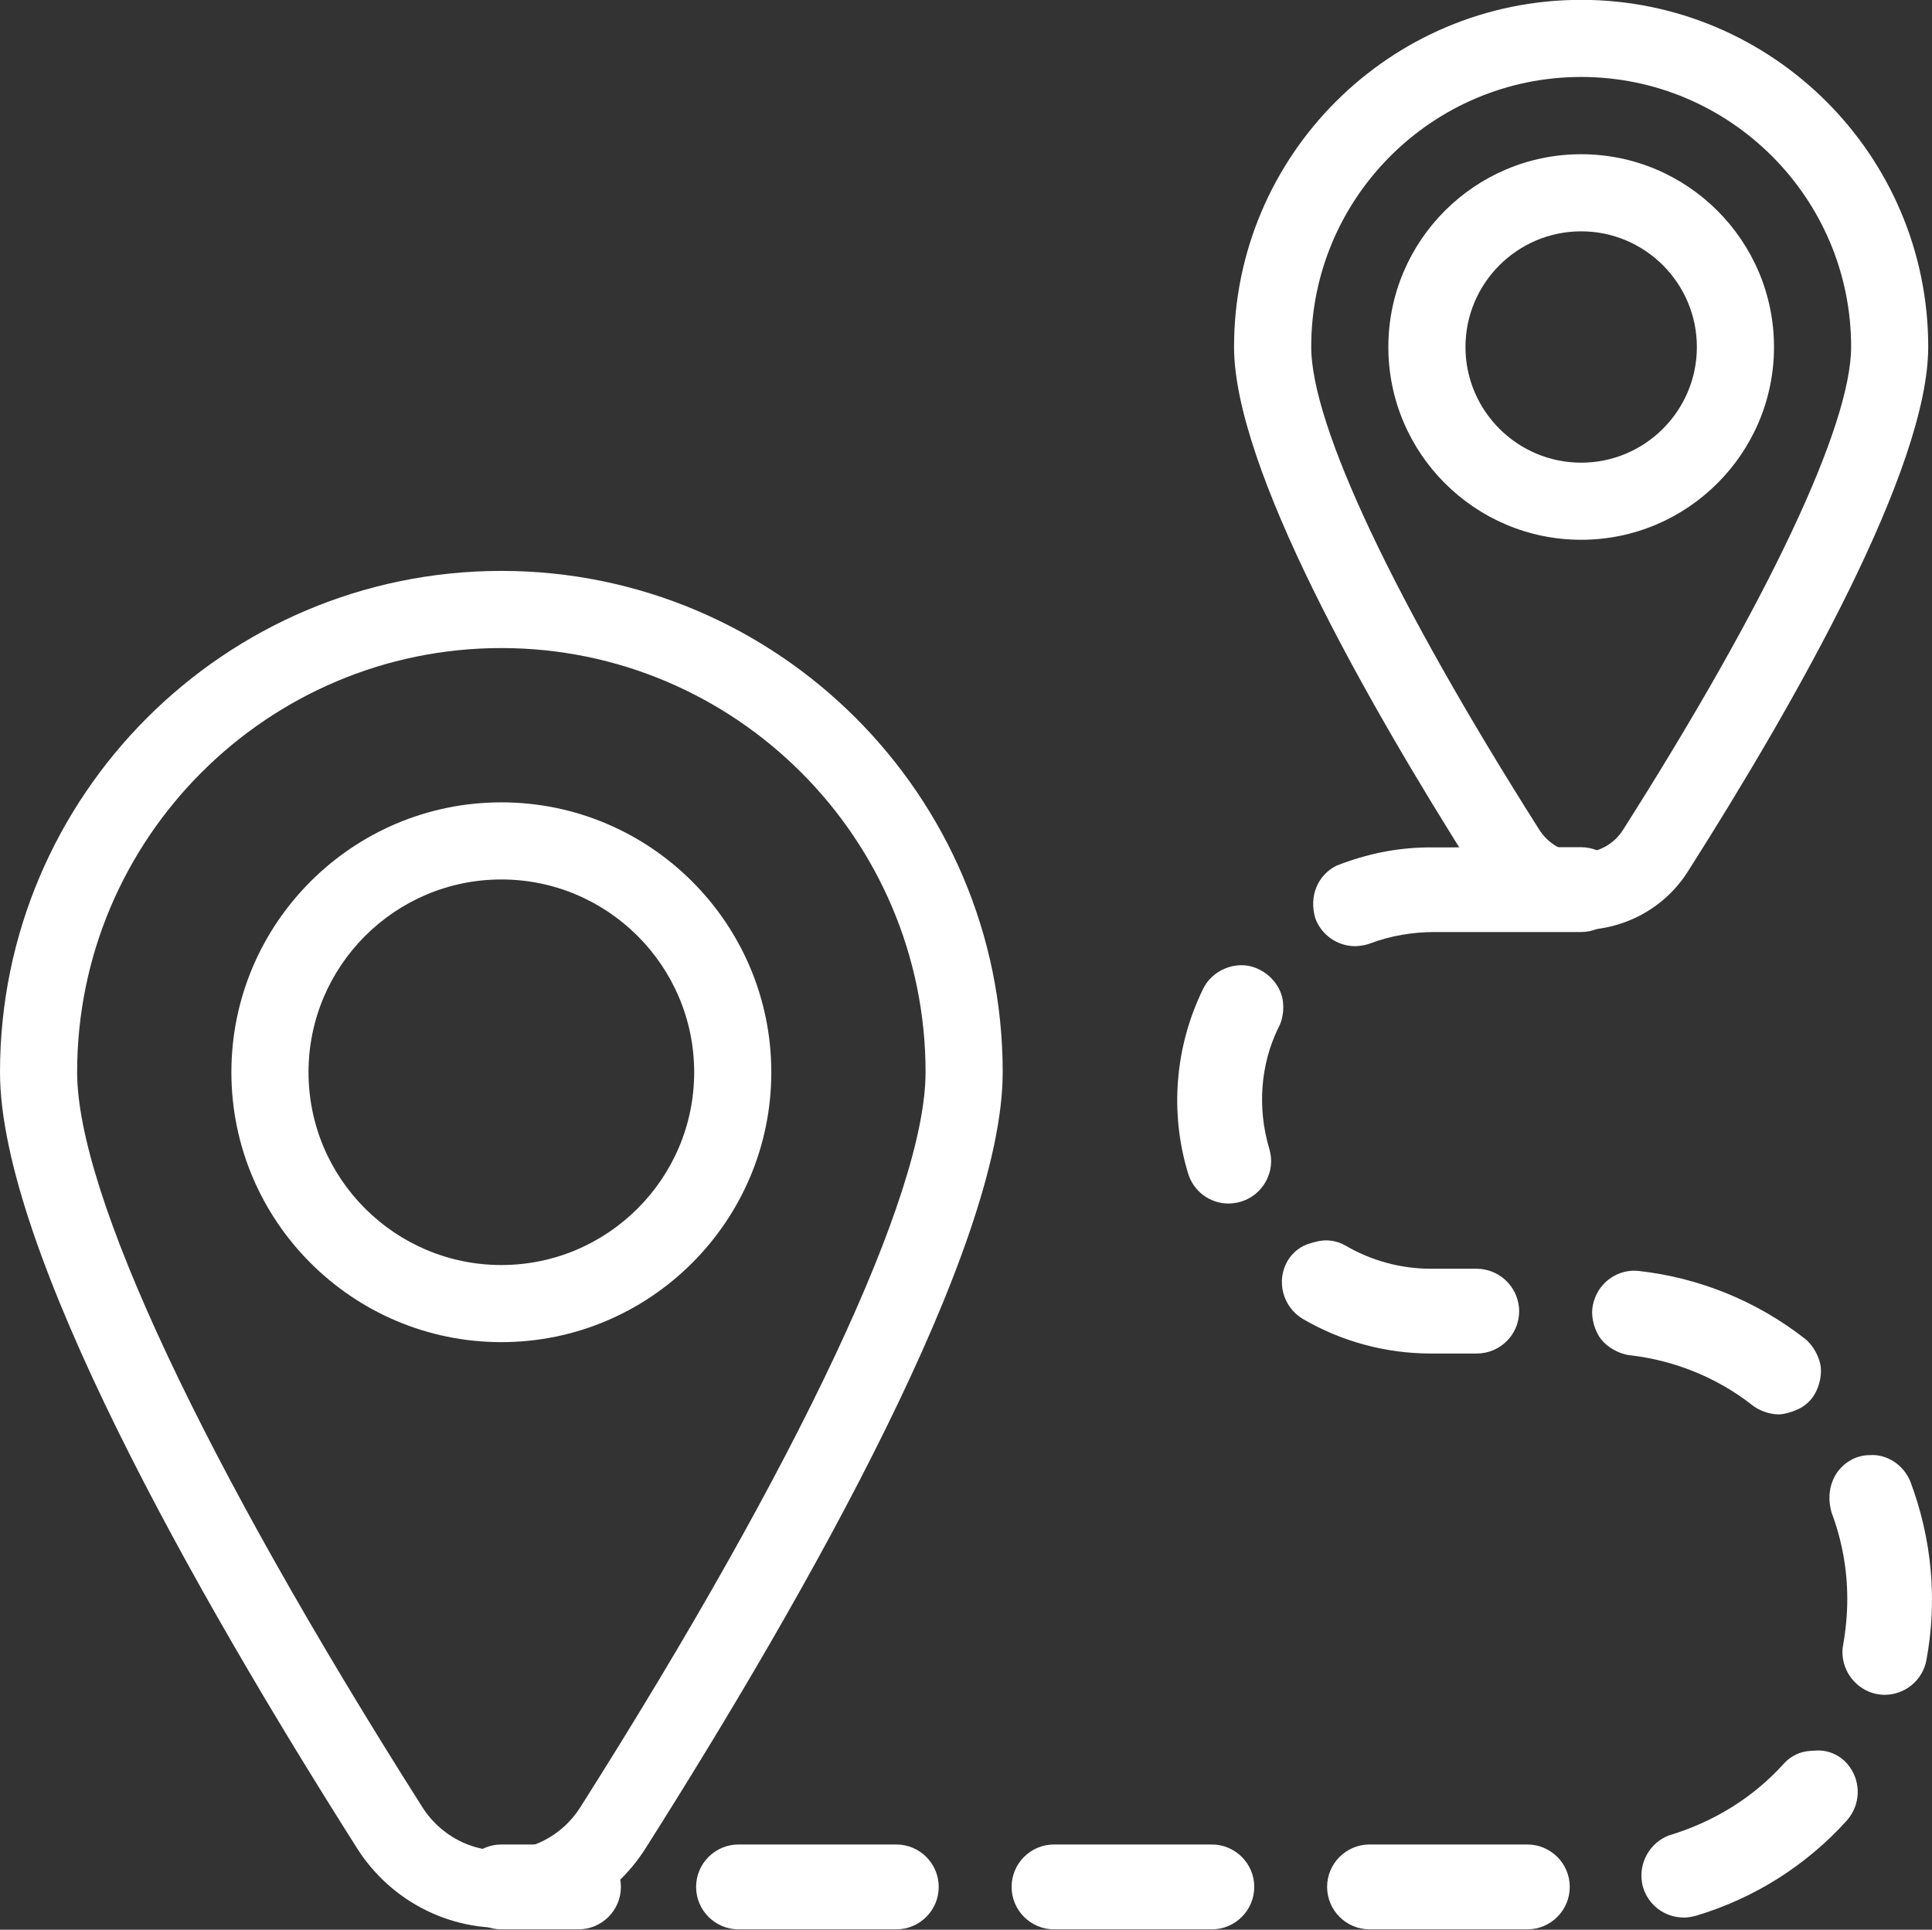
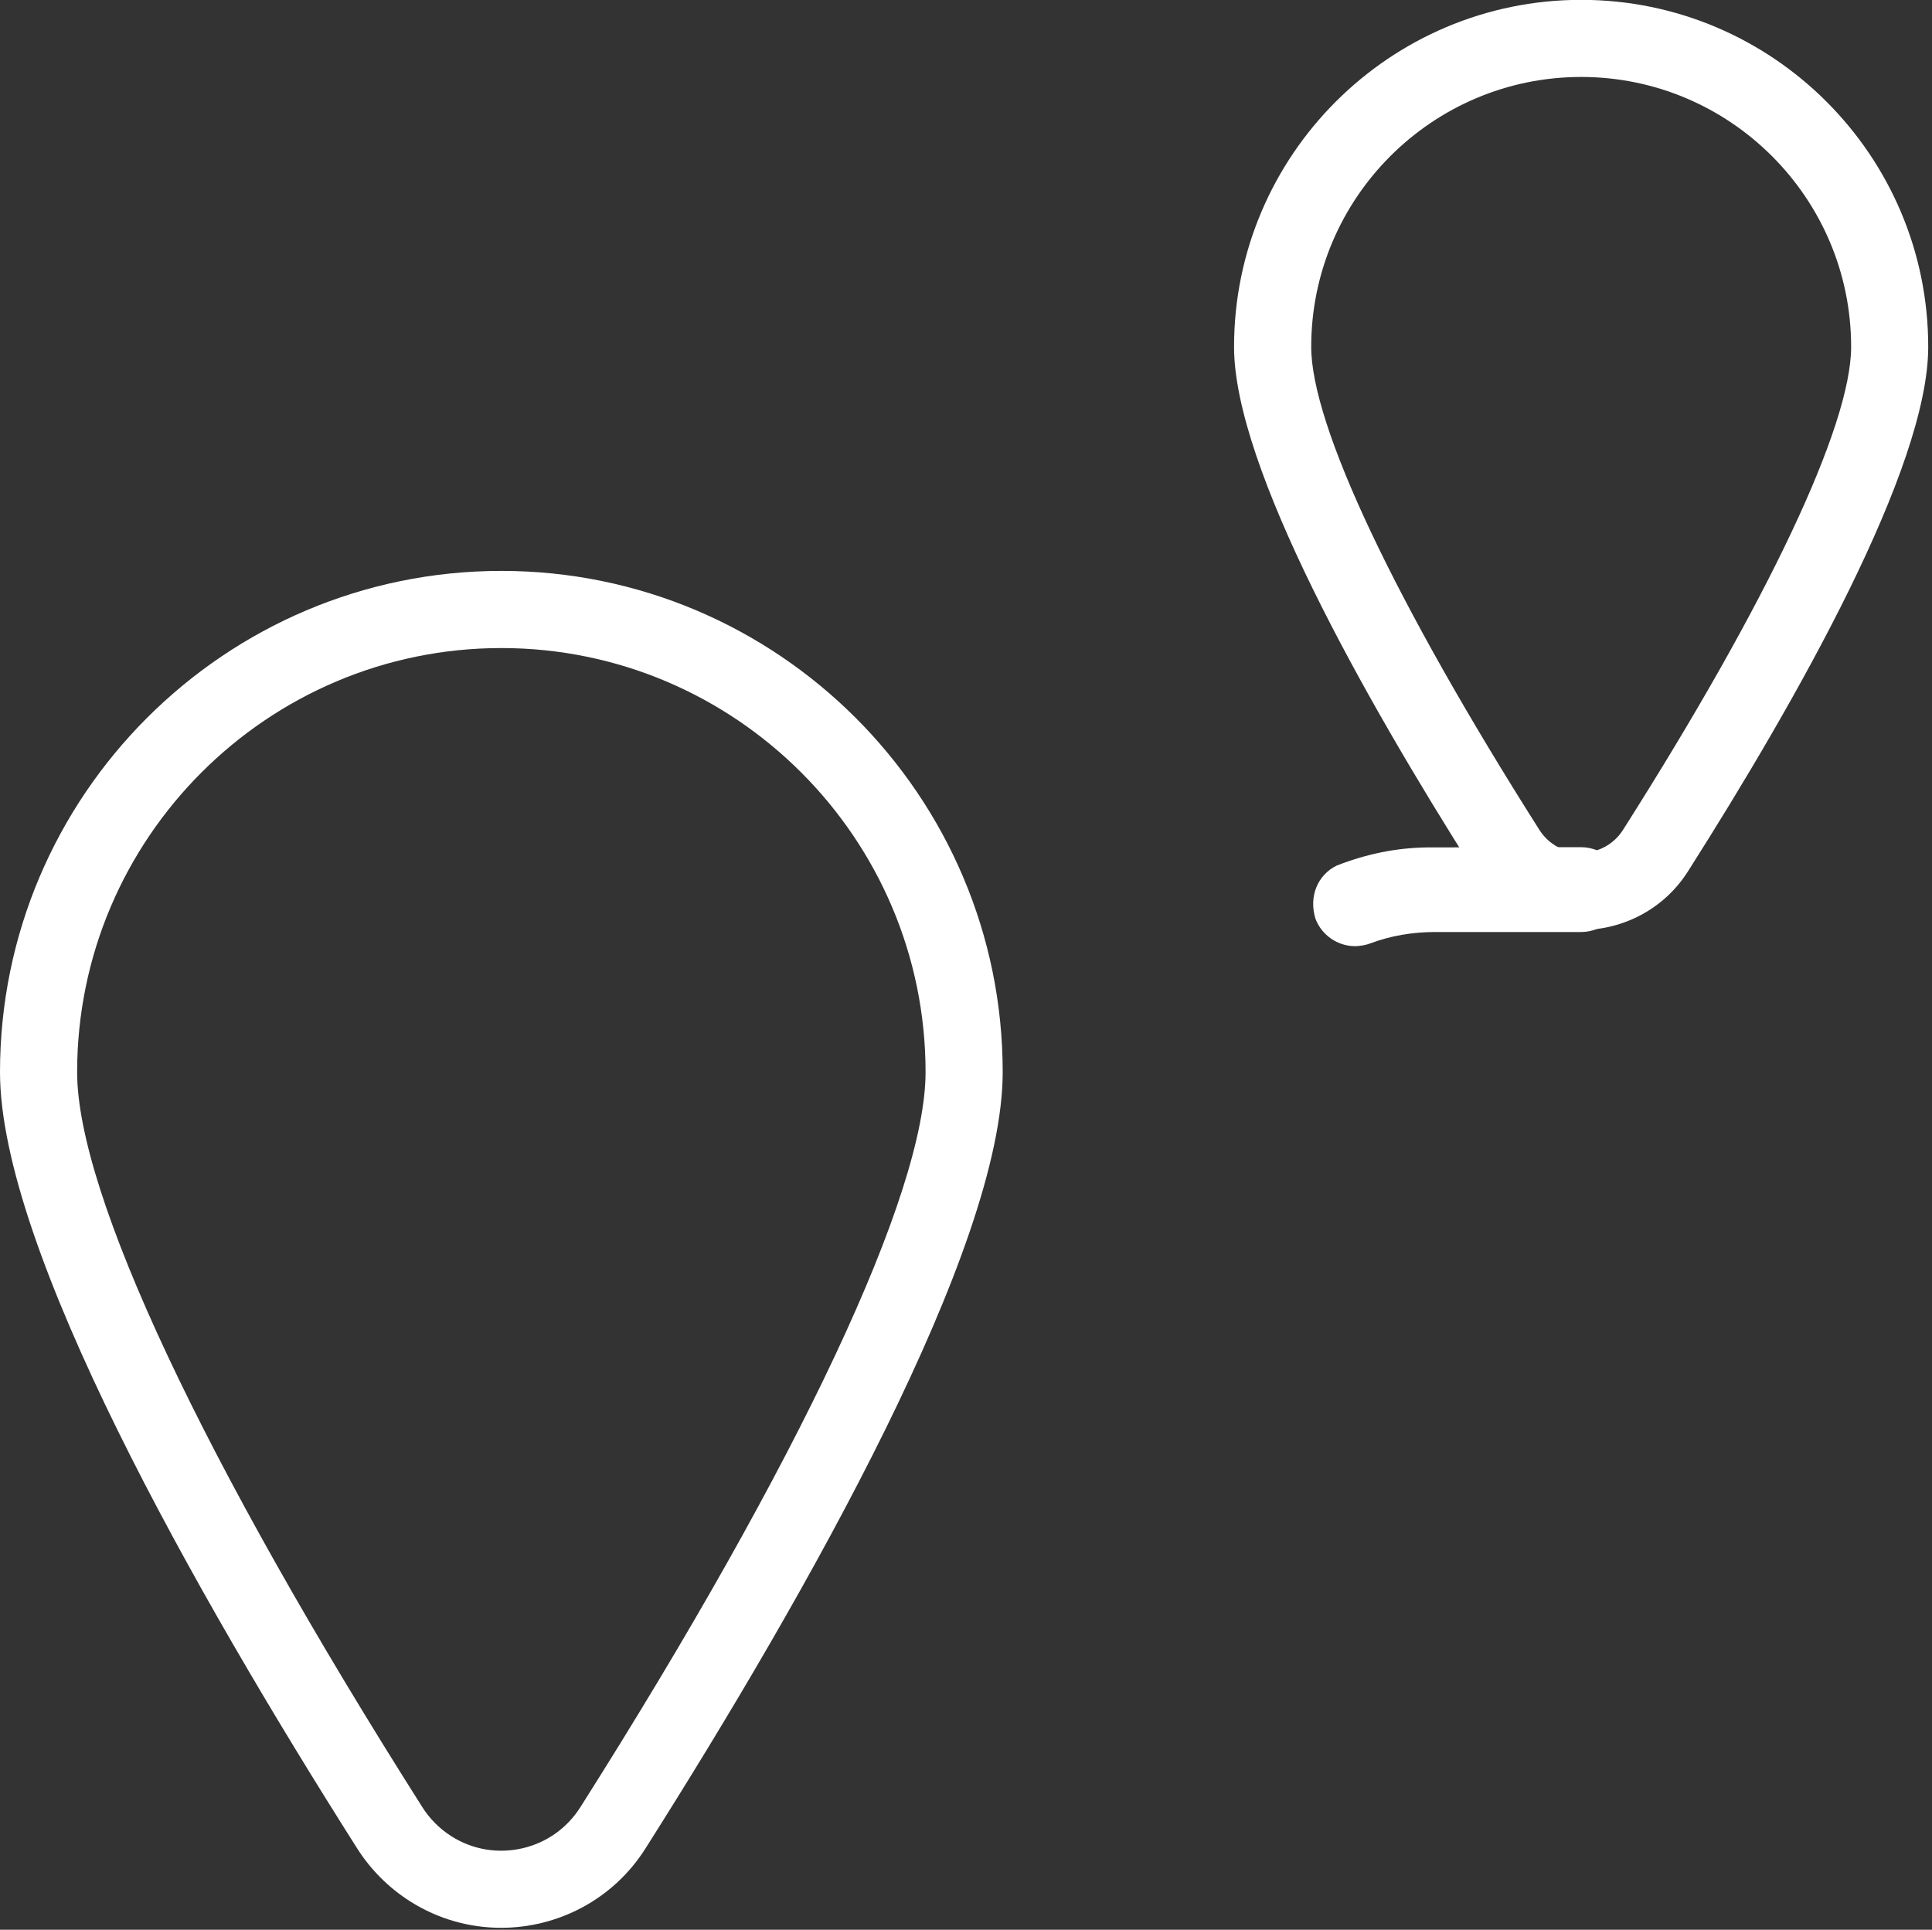
<svg xmlns="http://www.w3.org/2000/svg" enable-background="new 0 0 50.097 50.05" version="1.1" viewBox="0 0 50.097 50.05" xml:space="preserve">
  <rect x="0" y="0" width="50.097" height="50.05" fill="#333333" stroke="none" />
  <g fill="#fff">
    <path transform="translate(-51.95 -295.98)" d="m64.943 345.98c-0.808 0-1.625-0.221-2.357-0.685-0.55-0.348-1.025-0.822-1.374-1.373-4.225-6.663-9.262-15.565-9.262-20.135 0-7.168 5.832-13 13-13s13 5.832 13 13c0 4.557-5.037 13.464-9.263 20.135-0.84 1.33-2.277 2.058-3.744 2.058zm7e-3 -33.192c-6.065 0-11 4.935-11 11 0 3.145 3.263 10.093 8.952 19.064 0.191 0.303 0.452 0.562 0.753 0.754 0.546 0.346 1.195 0.456 1.827 0.315 0.631-0.142 1.169-0.521 1.516-1.068 5.689-8.981 8.952-15.931 8.952-19.065 0-6.065-4.935-11-11-11z" />
-     <path transform="translate(-51.95 -295.98)" d="m64.95 330.79c-3.86 0-7-3.141-7-7 0-3.86 3.14-7 7-7s7 3.14 7 7c0 3.859-3.14 7-7 7zm0-12c-2.757 0-5 2.243-5 5s2.243 5 5 5 5-2.243 5-5-2.243-5-5-5z" />
    <path transform="translate(-51.95 -295.98)" d="m92.945 320.1c-0.601 0-1.207-0.164-1.751-0.508-0.407-0.259-0.76-0.61-1.018-1.018-2.841-4.48-6.227-10.477-6.227-13.598 0-4.962 4.037-9 9-9s9 4.038 9 9c0 3.136-3.386 9.126-6.227 13.599-0.622 0.985-1.688 1.525-2.777 1.525zm5e-3 -22.124c-3.859 0-7 3.14-7 7 0 2.031 2.156 6.597 5.916 12.527 0.102 0.16 0.239 0.298 0.398 0.399 0.597 0.378 1.392 0.2 1.771-0.398 3.76-5.92 5.915-10.486 5.915-12.528 0-3.86-3.141-7-7-7z" />
-     <path transform="translate(-51.95 -295.98)" d="m92.95 309.98c-2.757 0-5-2.243-5-5s2.243-5 5-5 5 2.243 5 5-2.244 5-5 5zm0-8c-1.654 0-3 1.346-3 3s1.346 3 3 3 3-1.346 3-3-1.346-3-3-3z" />
    <path transform="translate(-51.95 -295.98)" d="m87.088 320.52c-0.454 0-0.866-0.285-1.027-0.709-0.181-0.583 0.058-1.136 0.544-1.379 0.806-0.314 1.561-0.46 2.332-0.473l4.009-6e-3c0.607 0 1.102 0.494 1.102 1.1s-0.494 1.1-1.101 1.1h-3.8c-0.576 3e-3 -1.136 0.095-1.668 0.296-0.057 0.021-0.113 0.037-0.172 0.048-0.061 0.011-0.158 0.023-0.219 0.023z" />
-     <path transform="translate(-51.95 -295.98)" d="m91.554 346.02h-4.091c-0.606 0-1.101-0.494-1.101-1.101s0.494-1.1 1.101-1.1h4.091c0.606 0 1.1 0.493 1.1 1.1s-0.494 1.101-1.1 1.101zm0-0.2h0.01-0.01zm-8.181 0.2h-4.092c-0.606 0-1.1-0.494-1.1-1.101s0.493-1.1 1.1-1.1h4.092c0.606 0 1.1 0.493 1.1 1.1s-0.493 1.101-1.1 1.101zm0-0.2h0.01-0.01zm-8.182 0.2h-4.091c-0.606 0-1.1-0.494-1.1-1.101s0.494-1.1 1.1-1.1h4.091c0.606 0 1.1 0.493 1.1 1.1s-0.493 1.101-1.1 1.101zm0-0.2h0.01-0.01zm20.417-0.107c-0.489 0-0.919-0.32-1.056-0.794-0.011-0.037-0.02-0.075-0.025-0.113-0.086-0.513 0.202-1.024 0.684-1.217 1.206-0.364 2.213-1.001 2.997-1.87 0.177-0.196 0.424-0.314 0.688-0.328l0.143-8e-3c0.305-0.021 0.613 0.112 0.815 0.349 0.336 0.394 0.357 0.96 0.054 1.378-0.021 0.028-0.042 0.055-0.064 0.081-1.053 1.17-2.408 2.026-3.92 2.477-0.029 8e-3 -0.083 0.021-0.113 0.026-0.051 0.01-0.103 0.017-0.153 0.019h-0.05zm5e-3 -1h0.01-0.01zm5.204-4.776c-0.075 0-0.151-9e-3 -0.225-0.025-0.023-6e-3 -0.06-0.015-0.082-0.021-0.501-0.154-0.829-0.644-0.781-1.164 0.085-0.479 0.121-0.877 0.121-1.271 1e-3 -0.772-0.137-1.53-0.41-2.255-0.166-0.597 0.074-1.135 0.54-1.372 0.141-0.072 0.296-0.109 0.454-0.109 0.431-0.032 0.868 0.242 1.049 0.679 0.566 1.501 0.707 3.096 0.418 4.642-0.096 0.517-0.552 0.896-1.084 0.896zm-0.882-1.267c0 1e-3 -1e-3 3e-3 -1e-3 5e-3 0-2e-3 1e-3 -4e-3 1e-3 -5e-3zm-1.866-6.006c-0.232 0-0.517-0.102-0.695-0.249-0.901-0.704-2.004-1.154-3.166-1.286-0.265-0.029-0.572-0.2-0.738-0.409-0.163-0.205-0.26-0.54-0.231-0.801 0.066-0.542 0.496-0.948 1.024-0.98 0.058-3e-3 0.115-2e-3 0.171 4e-3 1.574 0.174 3.065 0.78 4.314 1.755 0.212 0.165 0.386 0.477 0.415 0.744 0.029 0.263-0.067 0.6-0.232 0.806-0.092 0.116-0.207 0.209-0.34 0.274-0.139 0.068-0.369 0.142-0.522 0.142zm-3.643-3.523c4e-3 0 8e-3 1e-3 0.013 1e-3 -5e-3 0-9e-3 -1e-3 -0.013-1e-3zm-4.183 1.944h-1.195c-1.165 0-2.312-0.311-3.317-0.898-0.523-0.316-0.695-0.987-0.395-1.504 0.134-0.229 0.354-0.396 0.61-0.463l0.138-0.036c0.257-0.069 0.528-0.031 0.759 0.104 0.669 0.391 1.432 0.598 2.205 0.598h1.195c0.037 0 0.075 2e-3 0.112 6e-3 0.52 0.06 0.924 0.464 0.981 0.984 4e-3 0.036 6e-3 0.073 6e-3 0.11 1e-3 0.606-0.492 1.099-1.099 1.099zm-6.435-3.89c-0.491 0-0.922-0.323-1.057-0.802-0.473-1.575-0.334-3.272 0.395-4.763 0.225-0.478 0.834-0.747 1.347-0.553 0.319 0.122 0.565 0.368 0.676 0.675 0.099 0.274 0.067 0.643-0.076 0.896-0.457 0.939-0.548 2.069-0.229 3.13 0.173 0.569-0.149 1.181-0.718 1.363-0.041 0.013-0.082 0.023-0.124 0.031-0.046 9e-3 -0.118 0.019-0.165 0.021-0.018 2e-3 -0.033 2e-3 -0.049 2e-3zm5e-3 -1h0.01-0.01zm0.851-0.383c2e-3 8e-3 5e-3 0.015 7e-3 0.022-2e-3 -7e-3 -5e-3 -0.015-7e-3 -0.022zm0.285-3.316c-3e-3 6e-3 -6e-3 0.012-9e-3 0.019 3e-3 -6e-3 6e-3 -0.013 9e-3 -0.019z" />
-     <path transform="translate(-51.95 -295.98)" d="m66.95 346.02h-2c-0.606 0-1.1-0.494-1.1-1.101s0.494-1.1 1.1-1.1h2c0.606 0 1.1 0.493 1.1 1.1s-0.494 1.101-1.1 1.101zm0-0.2h0.01-0.01z" />
  </g>
</svg>